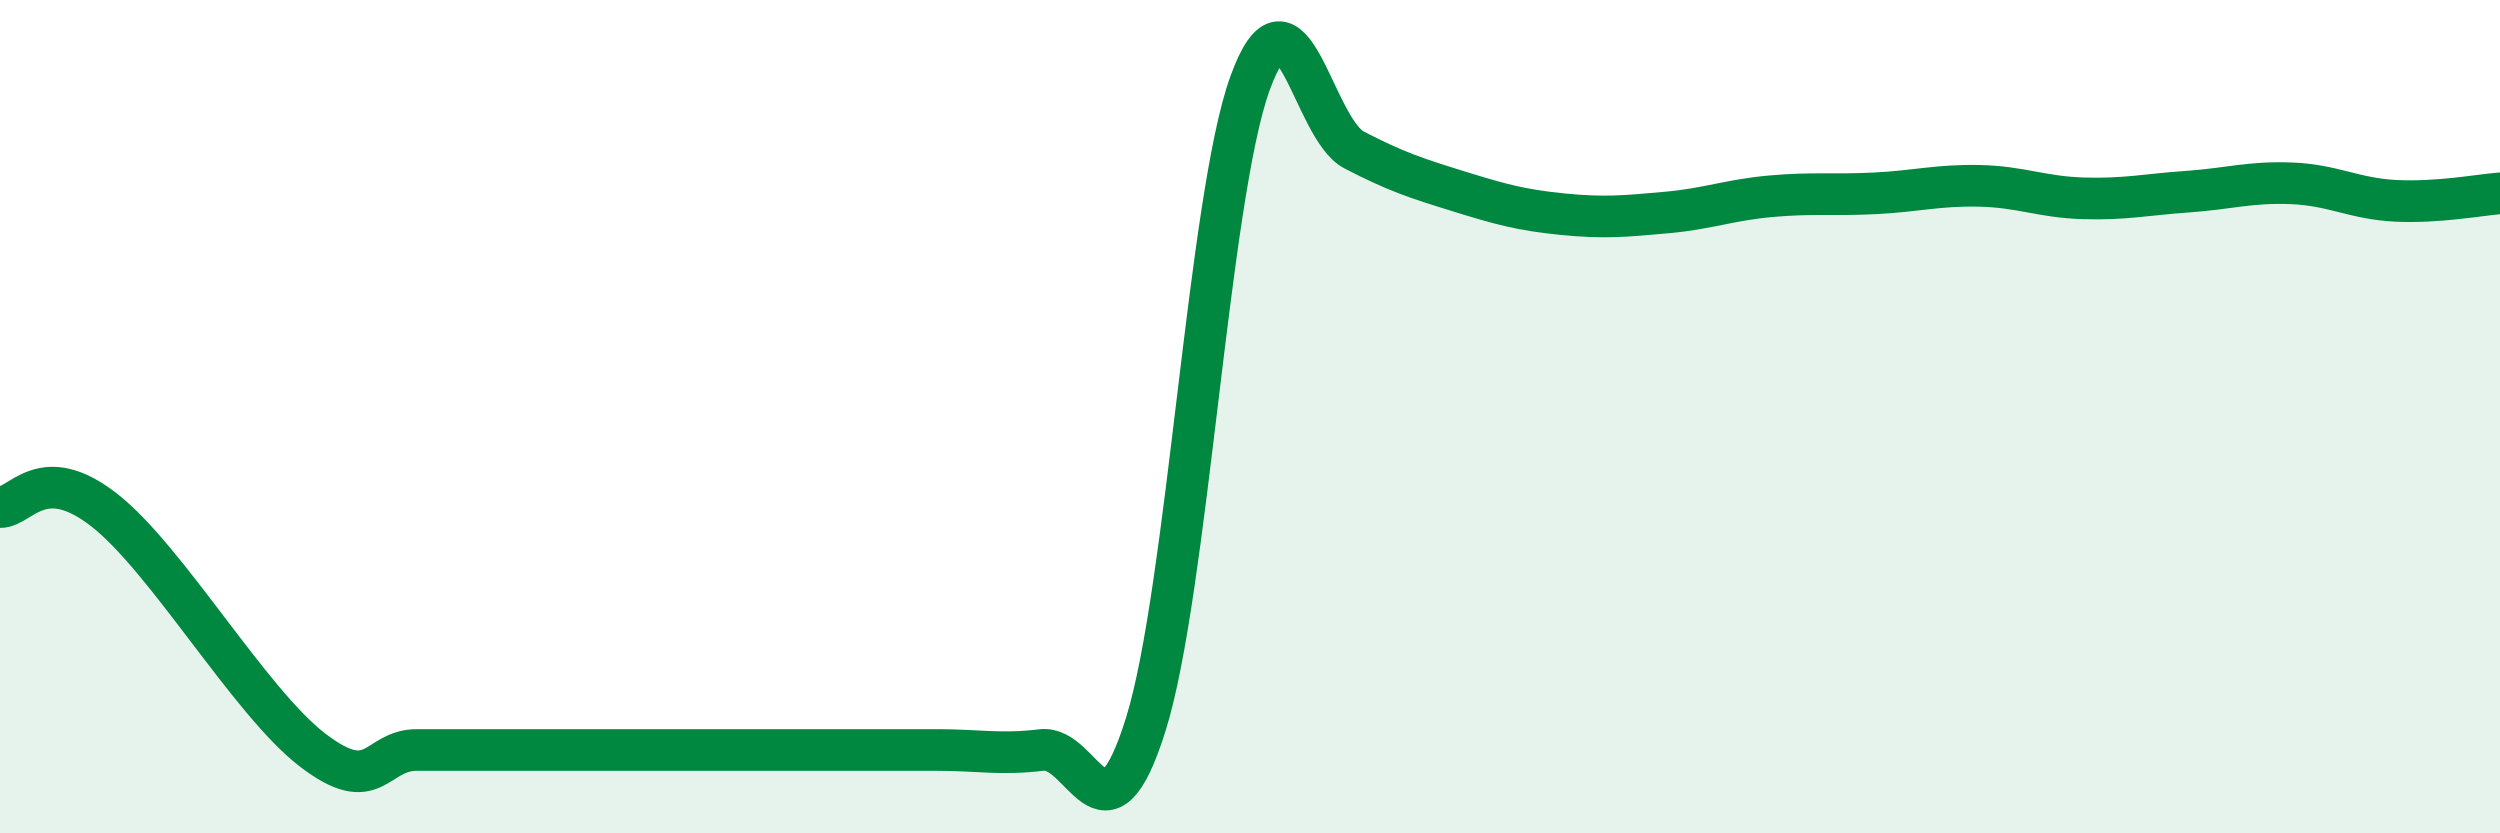
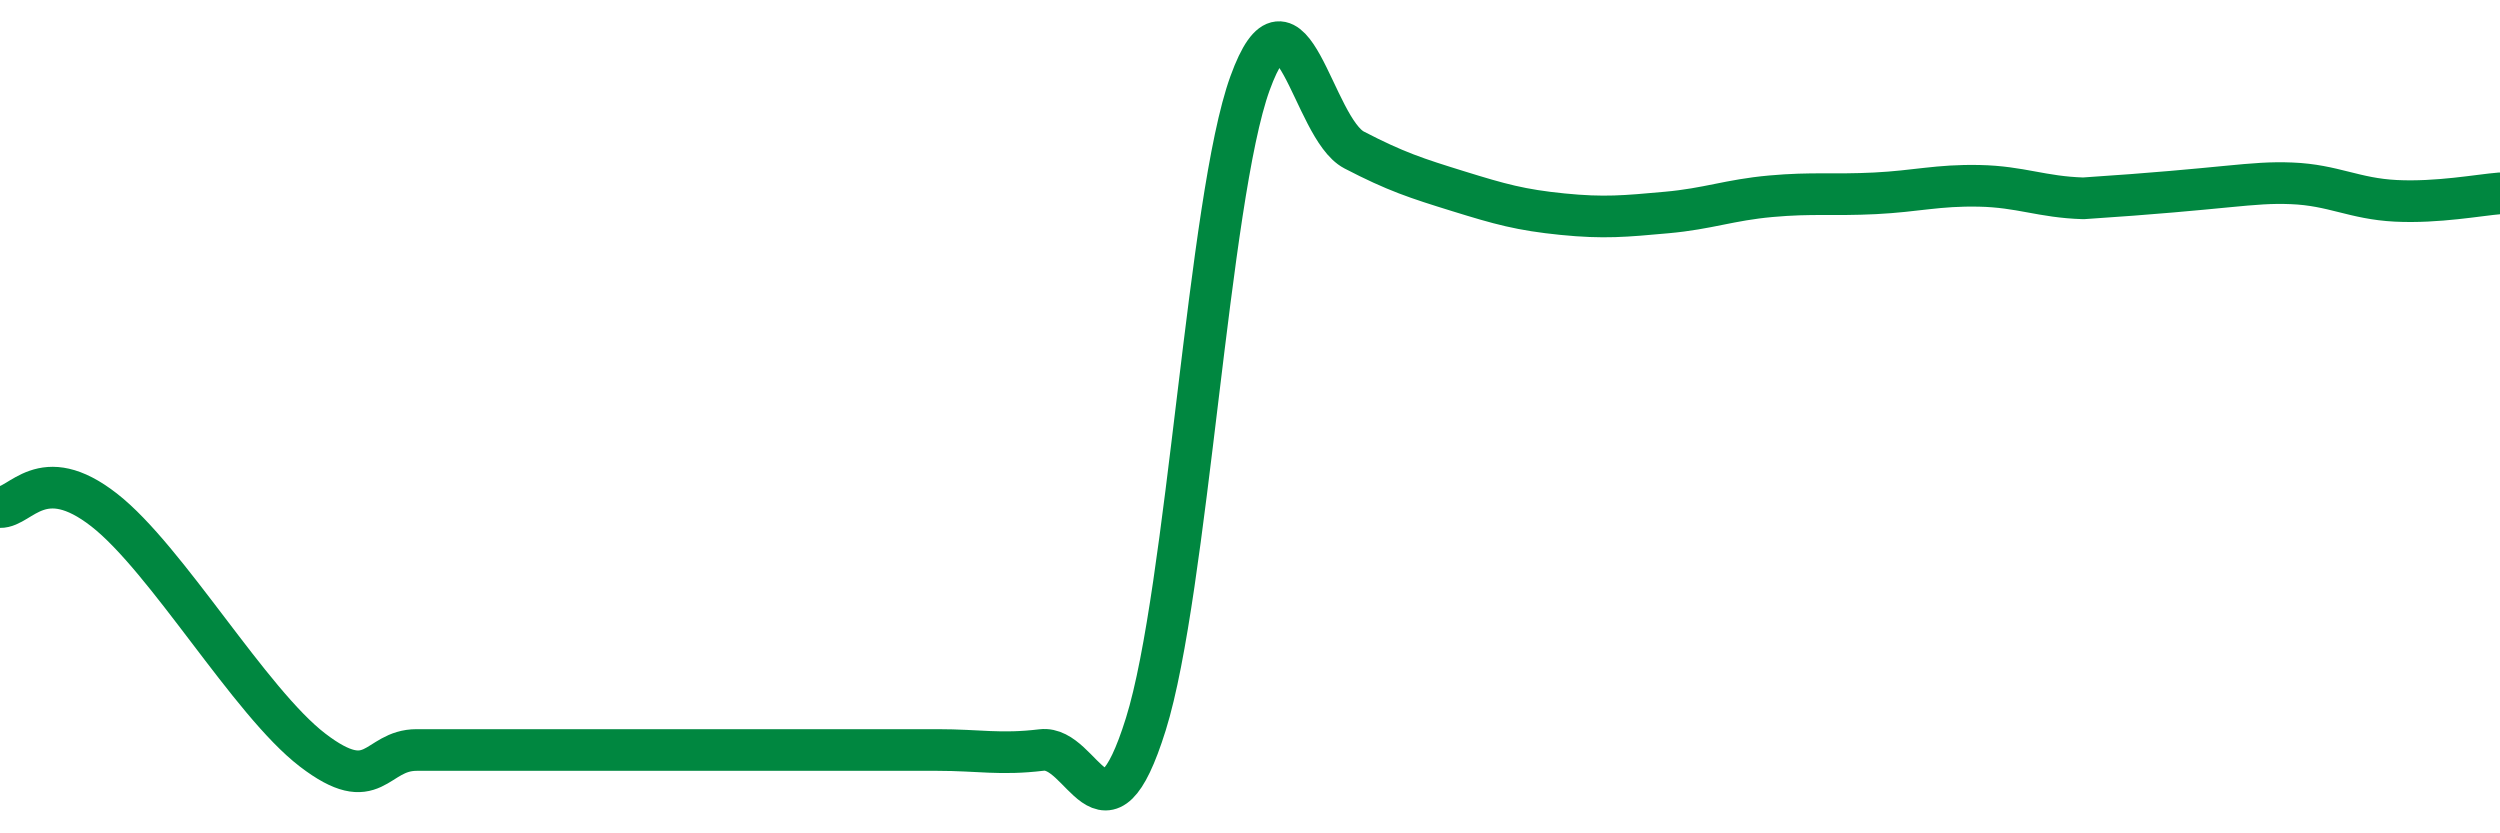
<svg xmlns="http://www.w3.org/2000/svg" width="60" height="20" viewBox="0 0 60 20">
-   <path d="M 0,12.17 C 0.5,12.18 1,11.07 2.5,12.24 C 4,13.41 6,16.85 7.5,18 C 9,19.15 9,18 10,18 C 11,18 11.5,18 12.5,18 C 13.5,18 14,18 15,18 C 16,18 16.5,18 17.5,18 C 18.5,18 19,18 20,18 C 21,18 21.5,18 22.5,18 C 23.5,18 24,18.12 25,18 C 26,17.88 26.5,20.58 27.5,17.38 C 28.5,14.18 29,4.76 30,2 C 31,-0.76 31.5,3.08 32.5,3.6 C 33.5,4.12 34,4.28 35,4.59 C 36,4.9 36.5,5.04 37.5,5.14 C 38.5,5.24 39,5.19 40,5.1 C 41,5.01 41.5,4.8 42.5,4.71 C 43.5,4.62 44,4.69 45,4.64 C 46,4.59 46.5,4.44 47.5,4.46 C 48.5,4.48 49,4.73 50,4.76 C 51,4.79 51.5,4.67 52.5,4.6 C 53.5,4.53 54,4.36 55,4.4 C 56,4.44 56.5,4.77 57.5,4.82 C 58.5,4.87 59.5,4.68 60,4.64L60 20L0 20Z" fill="#008740" opacity="0.1" stroke-linecap="round" stroke-linejoin="round" />
-   <path d="M 0,12.17 C 0.5,12.18 1,11.07 2.5,12.24 C 4,13.41 6,16.85 7.5,18 C 9,19.15 9,18 10,18 C 11,18 11.5,18 12.5,18 C 13.5,18 14,18 15,18 C 16,18 16.5,18 17.5,18 C 18.5,18 19,18 20,18 C 21,18 21.5,18 22.5,18 C 23.5,18 24,18.12 25,18 C 26,17.88 26.5,20.58 27.5,17.38 C 28.5,14.18 29,4.76 30,2 C 31,-0.76 31.5,3.08 32.5,3.6 C 33.5,4.12 34,4.28 35,4.59 C 36,4.9 36.5,5.04 37.5,5.14 C 38.5,5.24 39,5.19 40,5.1 C 41,5.01 41.5,4.8 42.5,4.71 C 43.5,4.62 44,4.69 45,4.64 C 46,4.59 46.5,4.44 47.5,4.46 C 48.5,4.48 49,4.73 50,4.76 C 51,4.79 51.5,4.67 52.5,4.6 C 53.5,4.53 54,4.36 55,4.4 C 56,4.44 56.5,4.77 57.5,4.82 C 58.5,4.87 59.5,4.68 60,4.64" stroke="#008740" stroke-width="1" fill="none" stroke-linecap="round" stroke-linejoin="round" />
+   <path d="M 0,12.17 C 0.5,12.18 1,11.07 2.5,12.24 C 4,13.41 6,16.85 7.5,18 C 9,19.15 9,18 10,18 C 11,18 11.5,18 12.5,18 C 13.5,18 14,18 15,18 C 16,18 16.5,18 17.5,18 C 18.5,18 19,18 20,18 C 21,18 21.5,18 22.5,18 C 23.5,18 24,18.12 25,18 C 26,17.88 26.5,20.58 27.5,17.38 C 28.5,14.18 29,4.76 30,2 C 31,-0.76 31.5,3.08 32.5,3.6 C 33.5,4.12 34,4.28 35,4.59 C 36,4.9 36.5,5.04 37.5,5.14 C 38.5,5.24 39,5.19 40,5.1 C 41,5.01 41.5,4.8 42.5,4.71 C 43.5,4.62 44,4.69 45,4.64 C 46,4.59 46.5,4.44 47.5,4.46 C 48.5,4.48 49,4.73 50,4.76 C 53.5,4.53 54,4.36 55,4.4 C 56,4.44 56.5,4.77 57.5,4.82 C 58.5,4.87 59.5,4.68 60,4.64" stroke="#008740" stroke-width="1" fill="none" stroke-linecap="round" stroke-linejoin="round" />
</svg>